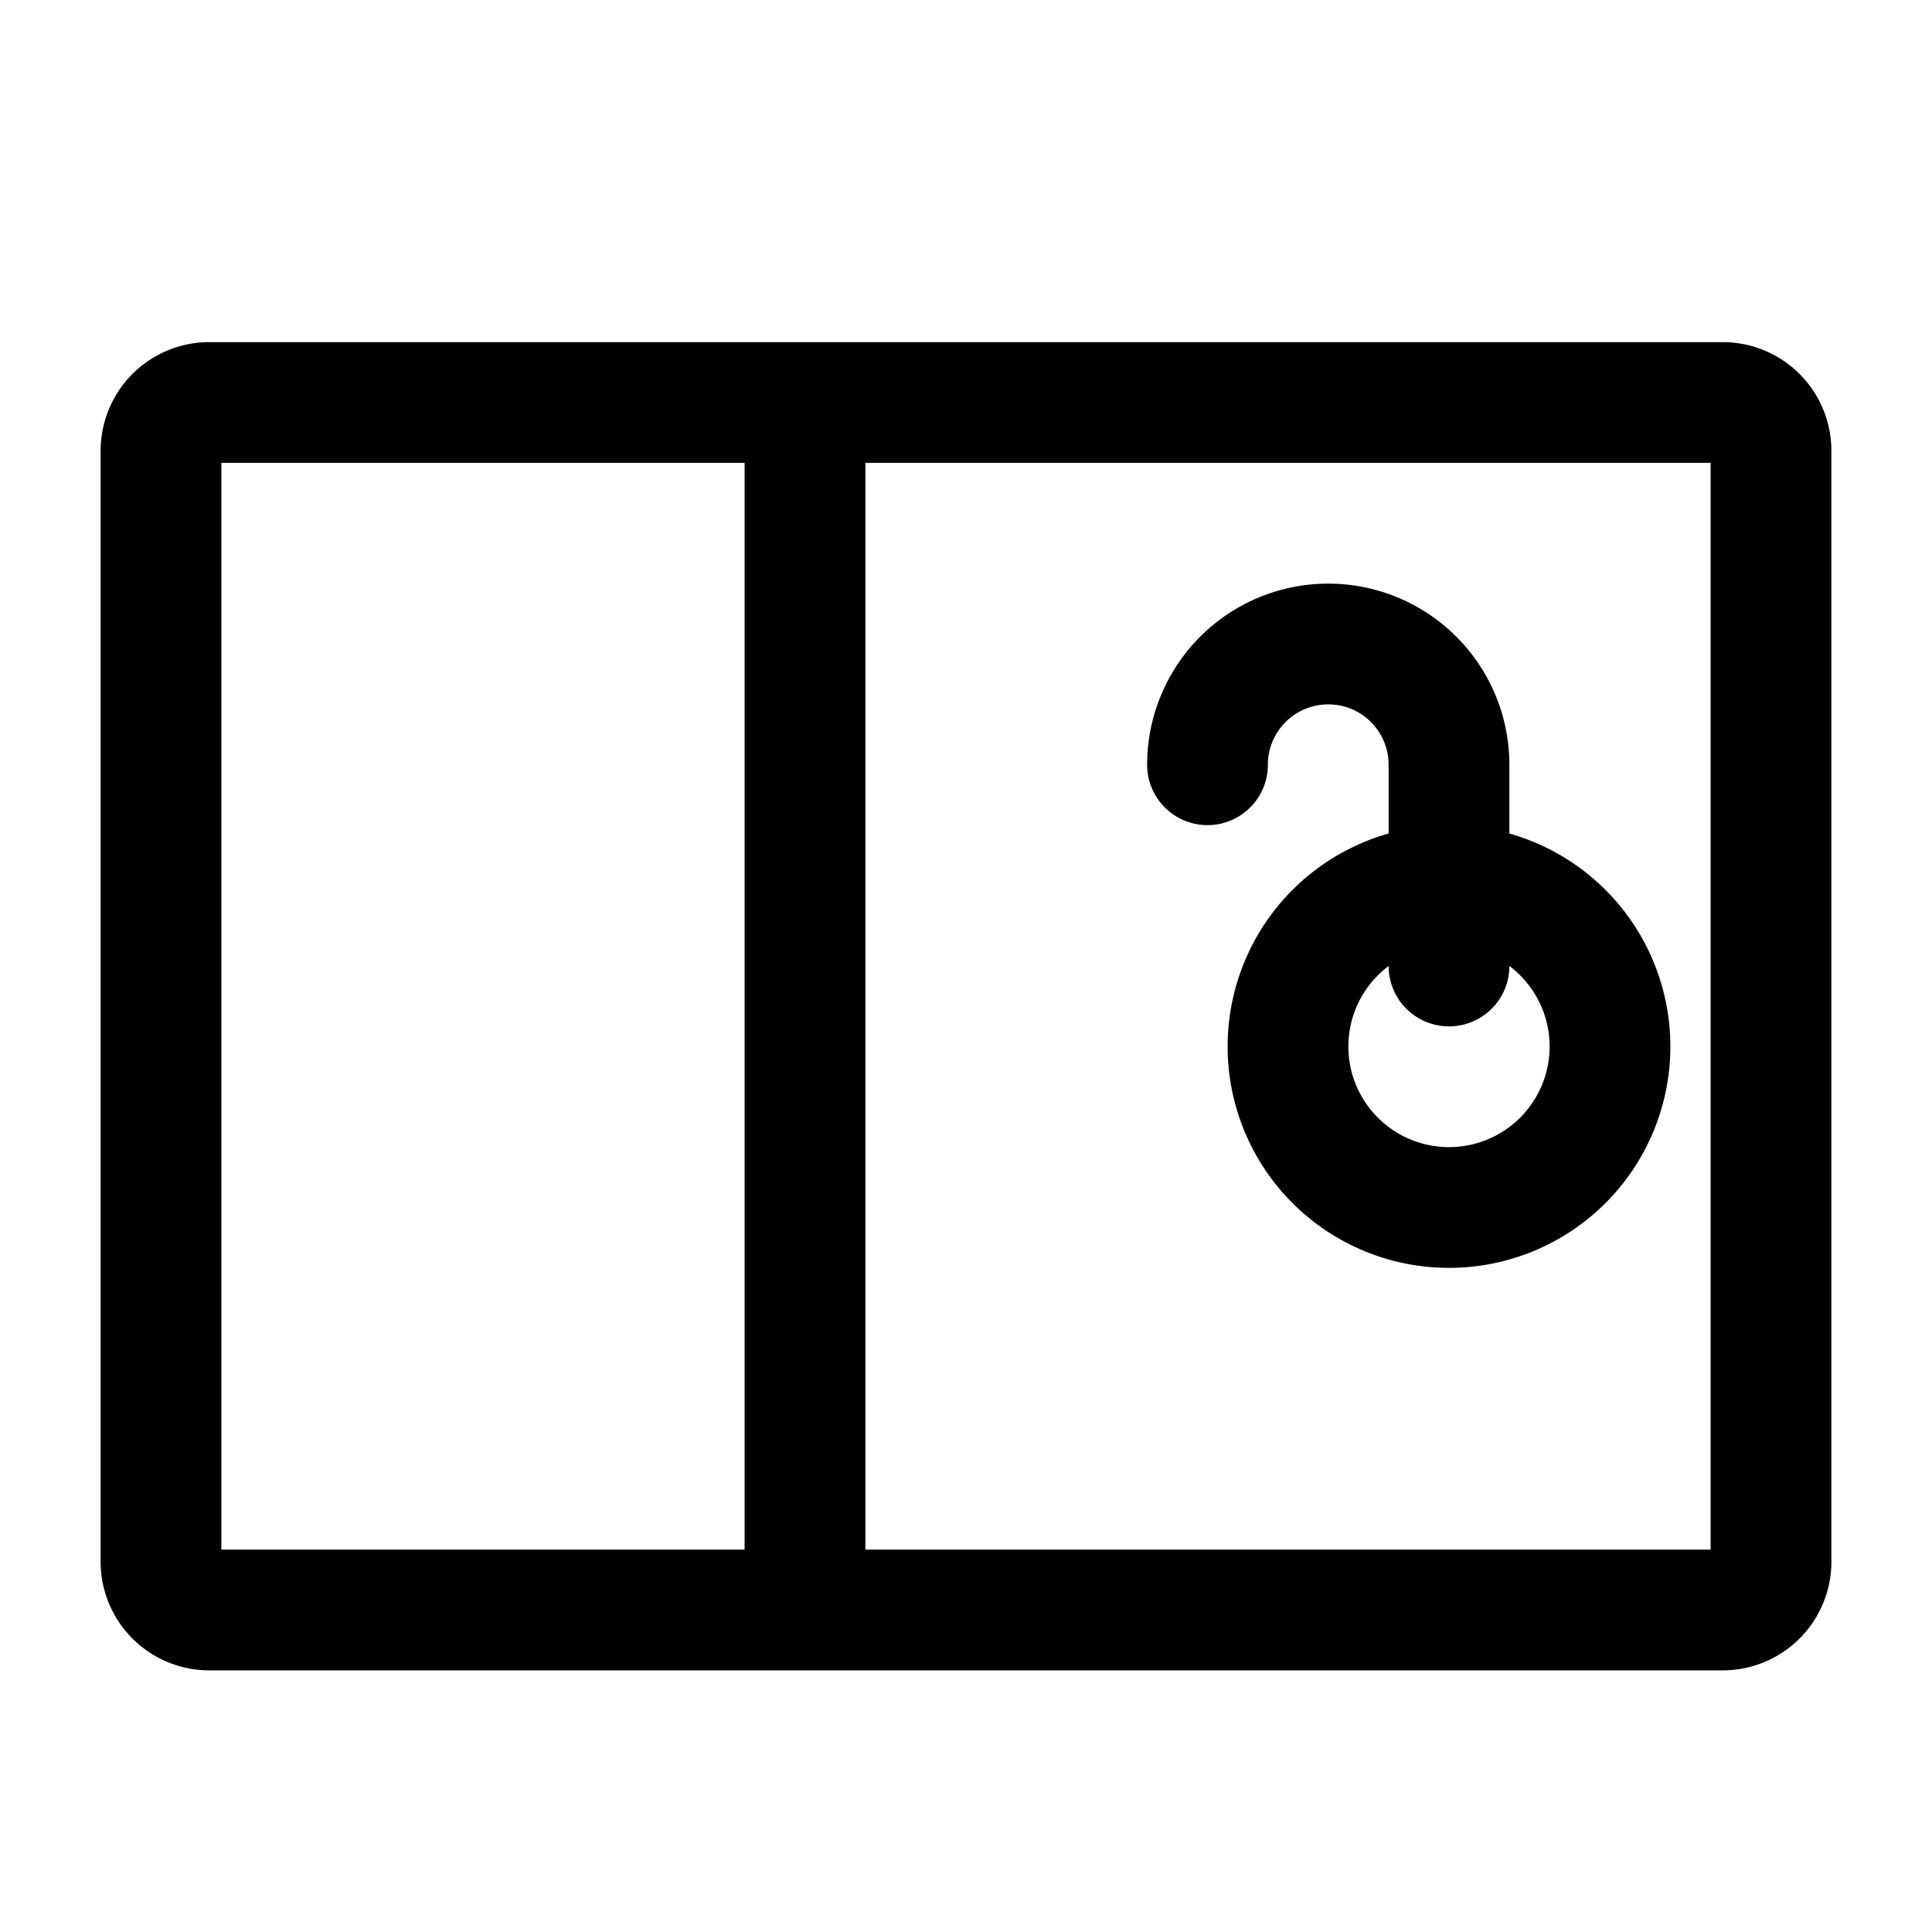
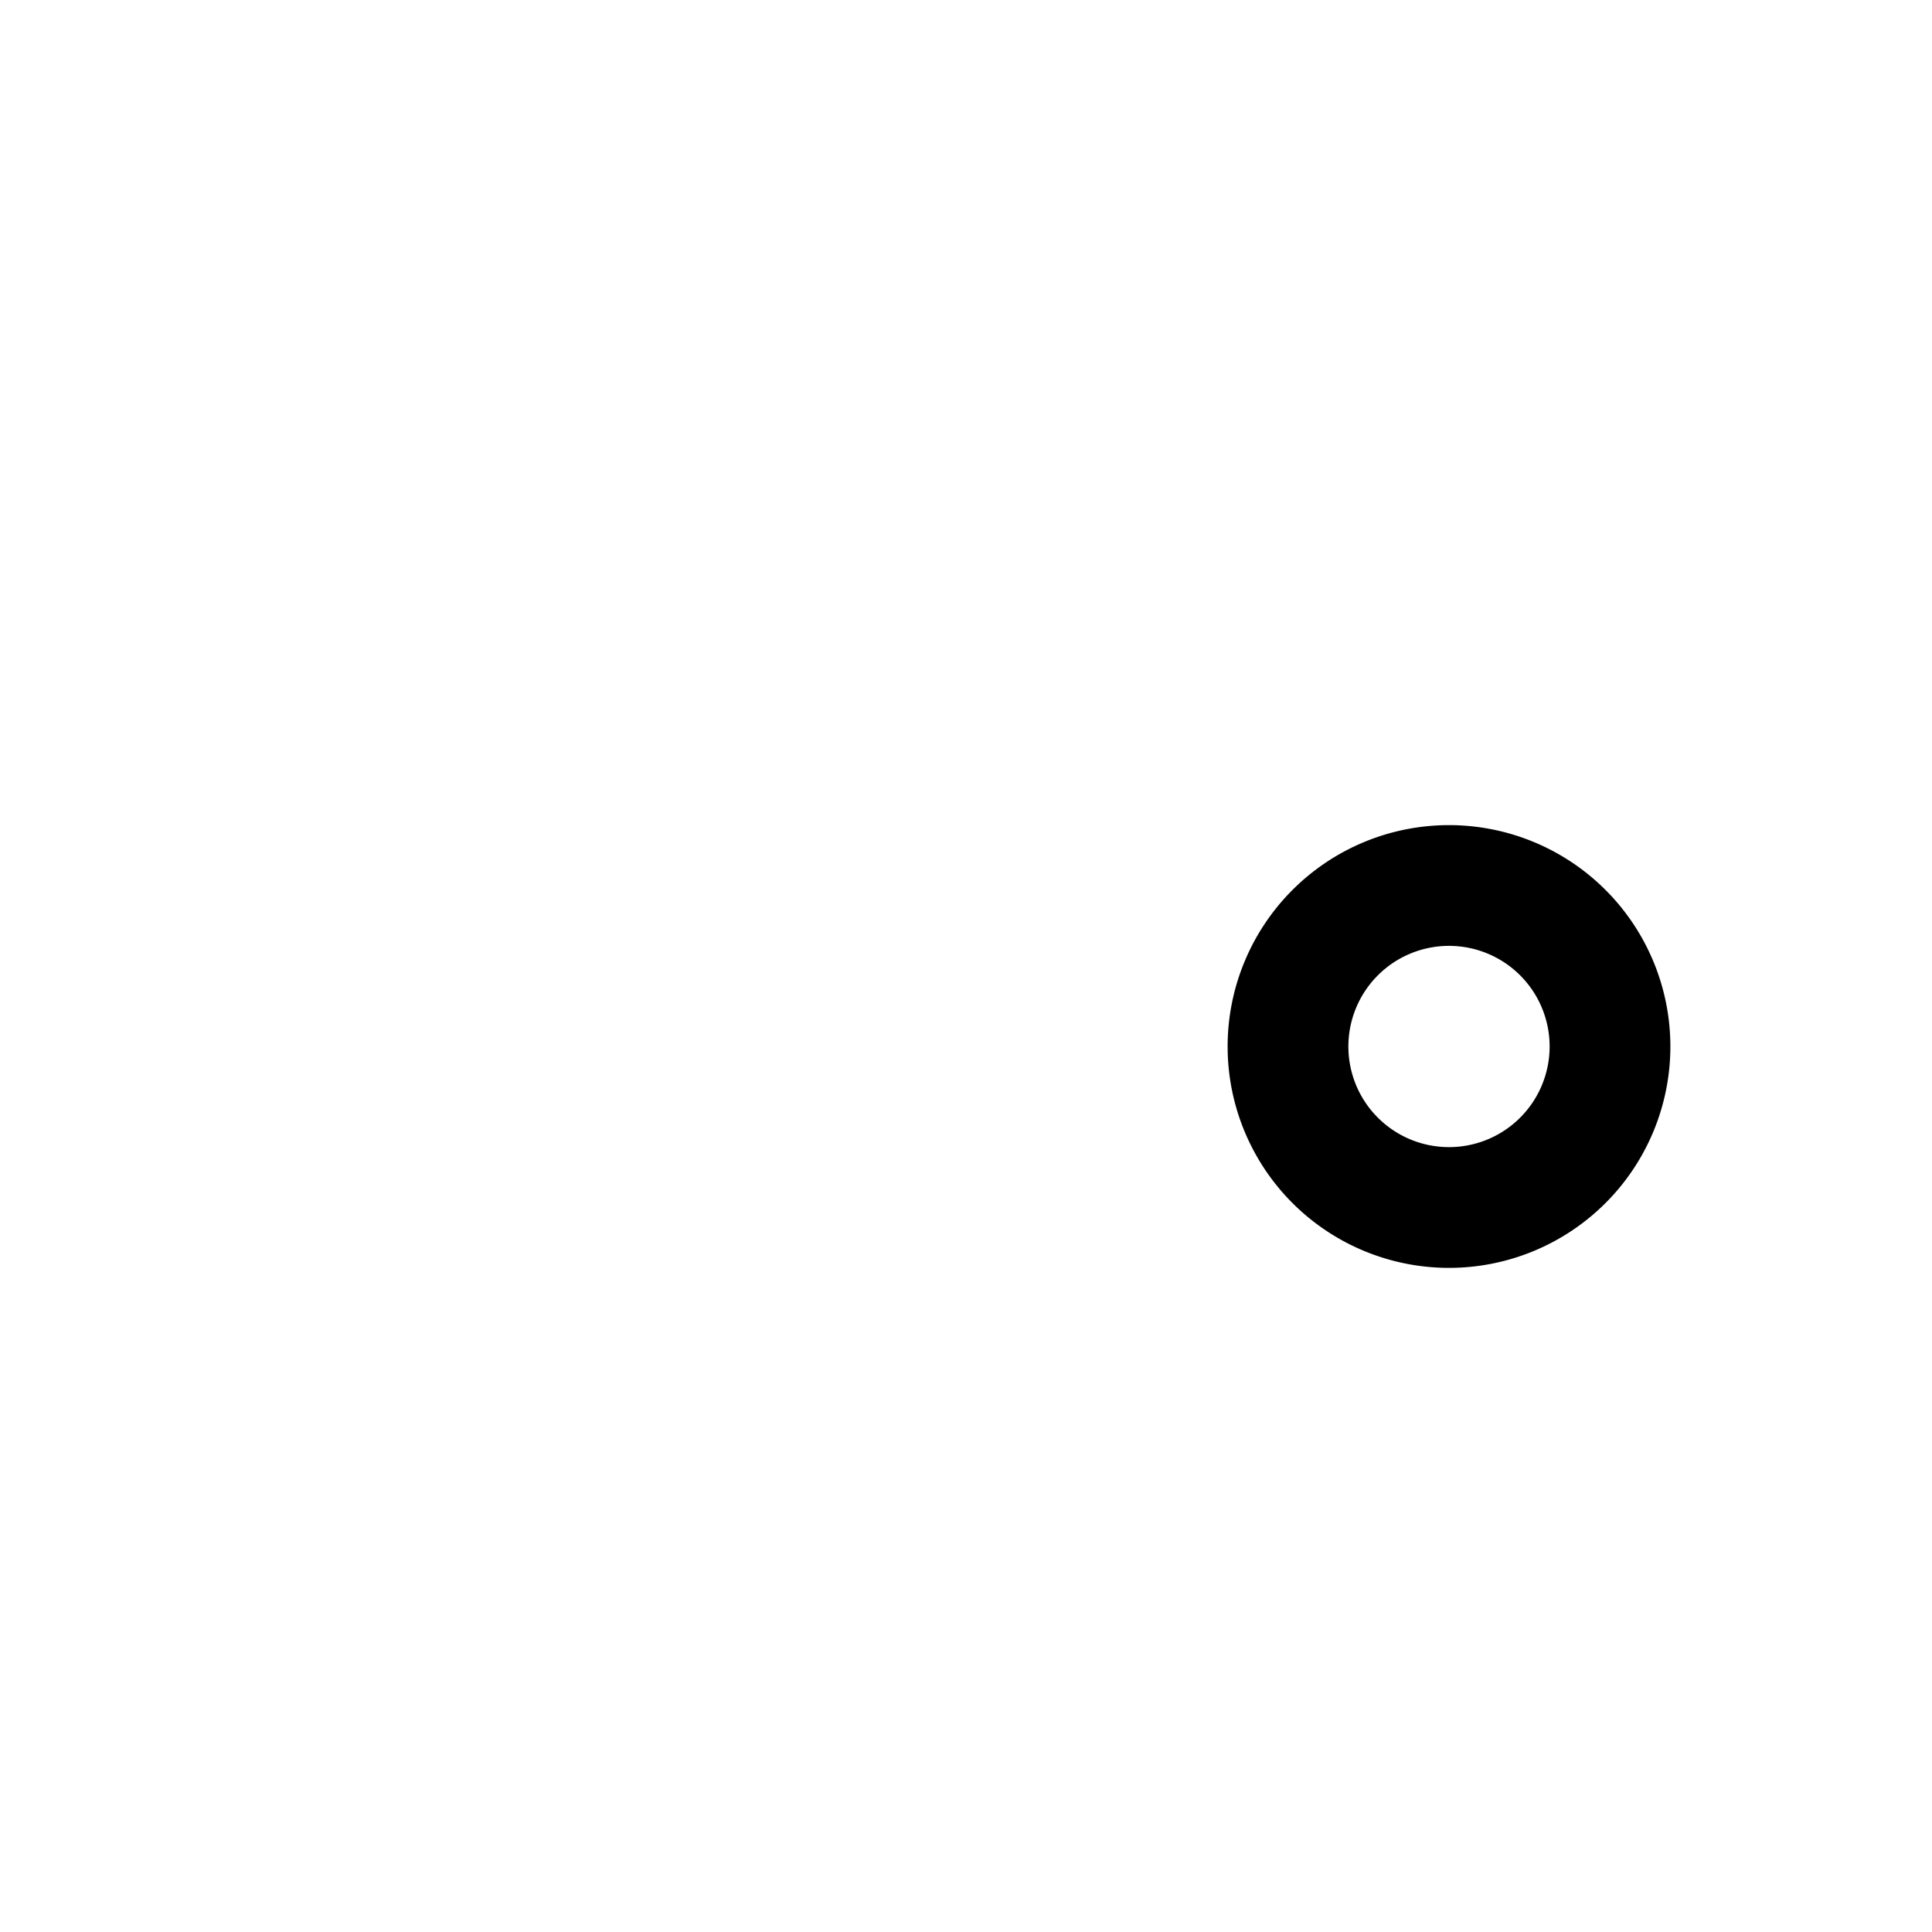
<svg xmlns="http://www.w3.org/2000/svg" width="24px" height="24px" viewBox="0 0 24 24" stroke-width="1.5" fill="none" color="#000000">
-   <path d="M14 5h7.4a.6.6 0 01.6.6v13.8a.6.6 0 01-.6.6H14m0-15h-4m4 15h-4m0-15H2.6a.6.6 0 00-.6.6v13.8a.6.6 0 00.6.6H10m0-15v15" stroke="#000000" stroke-width="1.5" stroke-linecap="round" stroke-linejoin="round" />
-   <path d="M18 15a2 2 0 110-4 2 2 0 010 4z" stroke="#000000" stroke-width="1.5" stroke-linecap="round" stroke-linejoin="round" />
-   <path d="M18 12V9.5a1.5 1.5 0 10-3 0" stroke="#000000" stroke-width="1.5" stroke-linecap="round" stroke-linejoin="round" />
+   <path d="M18 15a2 2 0 110-4 2 2 0 010 4" stroke="#000000" stroke-width="1.5" stroke-linecap="round" stroke-linejoin="round" />
</svg>